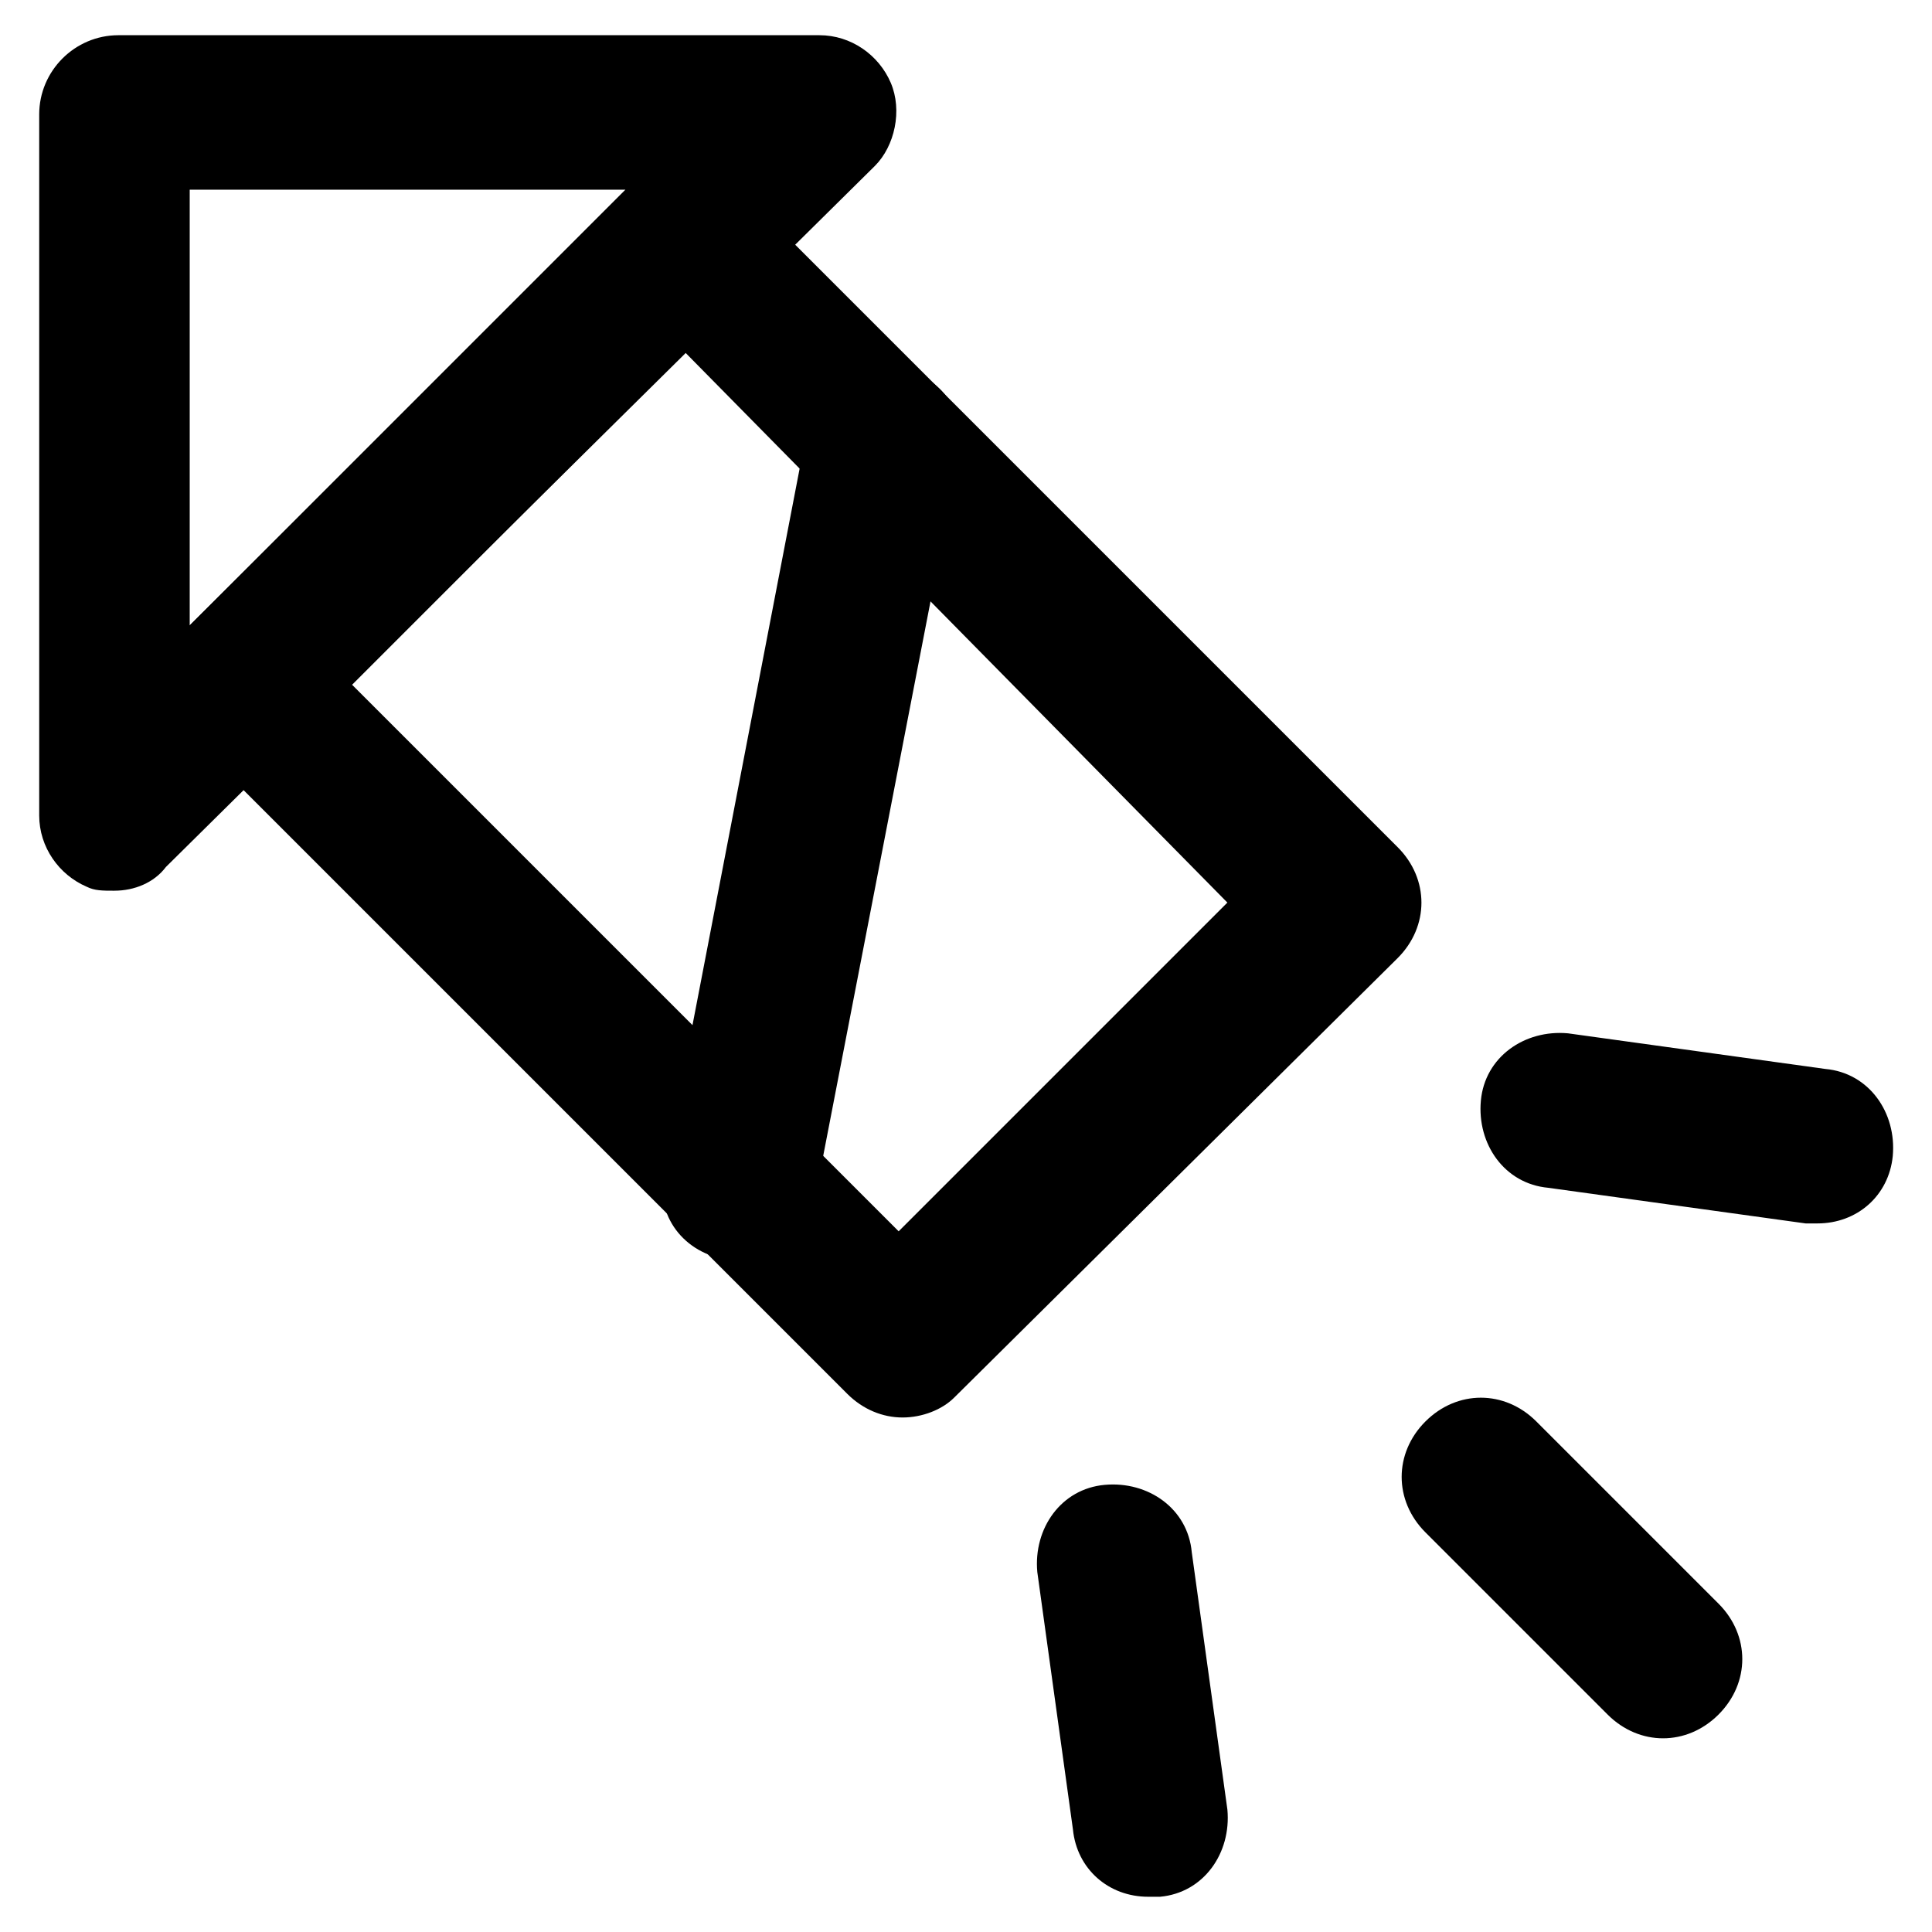
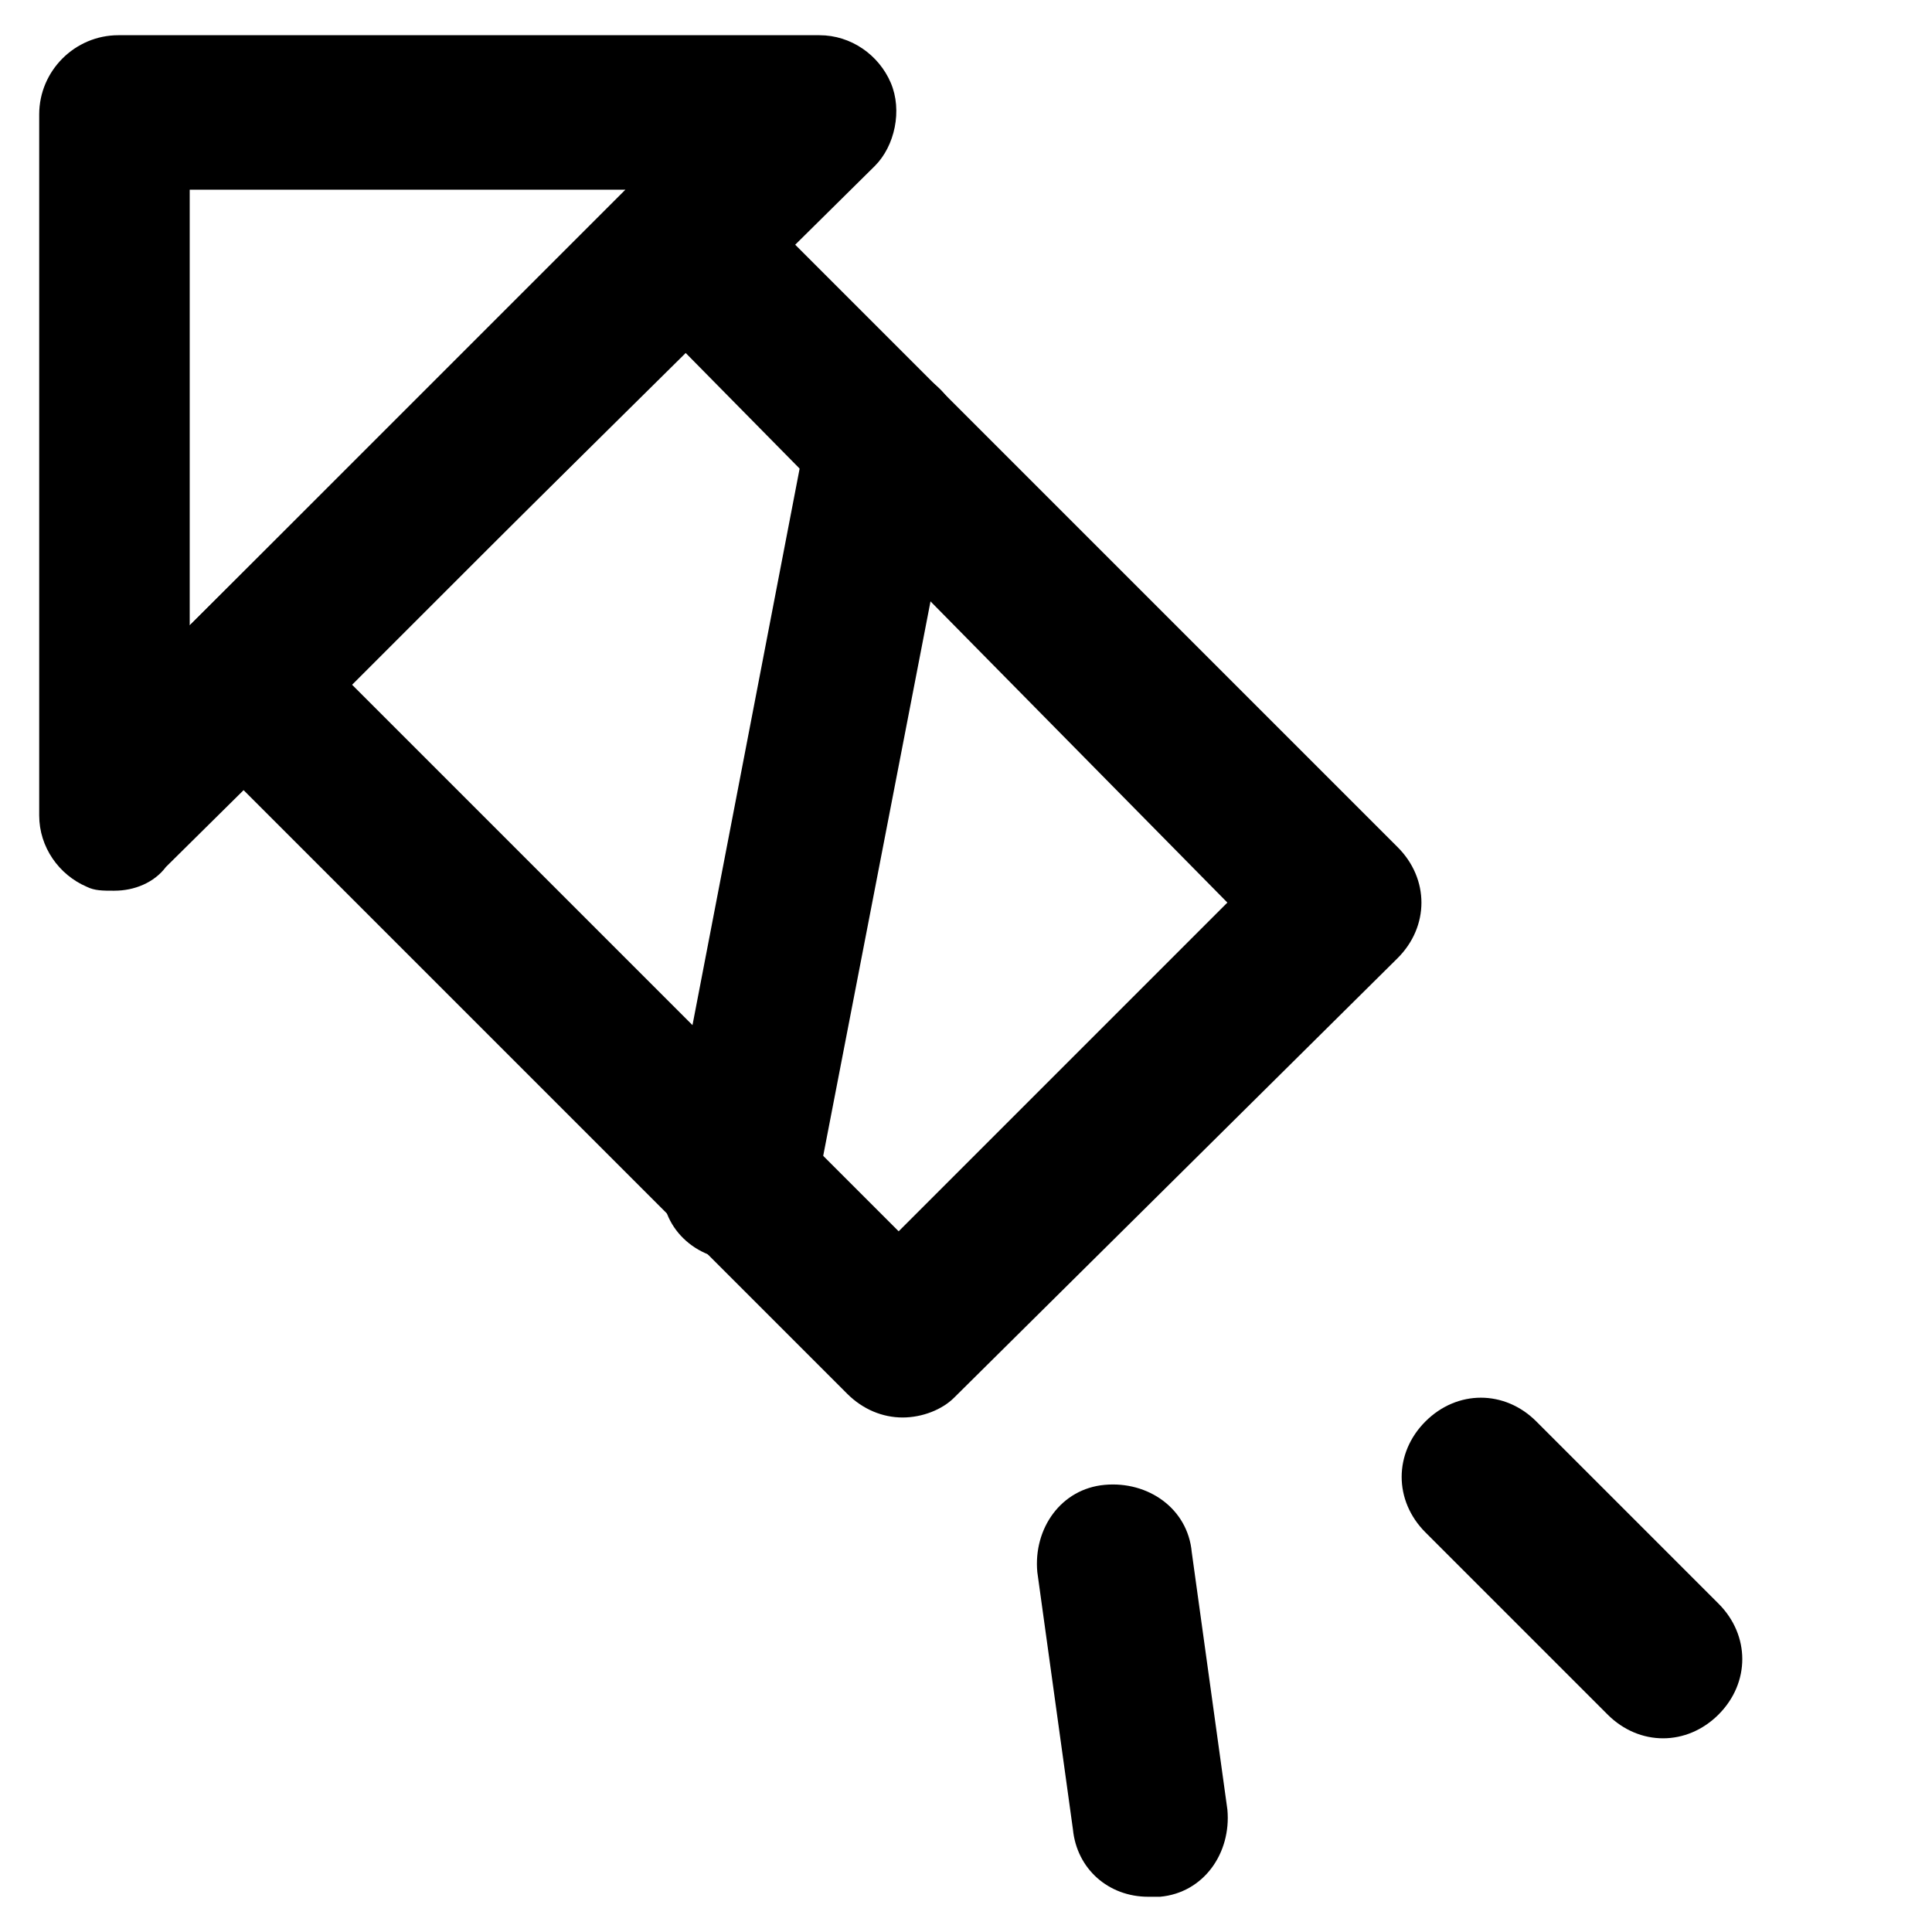
<svg xmlns="http://www.w3.org/2000/svg" fill="#000000" width="800px" height="800px" version="1.1" viewBox="144 144 512 512">
  <g>
    <path d="m383.2 519.65c-5.246 0-10.496-2.098-14.695-6.297l-174.23-174.23c-8.398-8.398-8.398-20.992 0-29.391l116.5-115.45c7.348-7.348 20.992-7.348 29.391 0l174.23 174.23c8.398 8.398 8.398 20.992 0 29.391l-117.55 116.5c-3.152 3.148-8.398 5.246-13.648 5.246zm-145.89-194.18 144.84 144.84 87.117-87.117-143.79-145.89z" />
    <path d="m174.33 380.05c-3.148 0-5.246 0-7.348-1.051-7.348-3.148-12.594-10.496-12.594-18.895v-185.78c0-11.547 9.445-20.992 20.992-20.992h185.78c8.398 0 15.742 5.246 18.895 12.594 3.148 7.348 1.051 16.793-4.199 22.043l-187.88 185.78c-3.152 4.199-8.398 6.297-13.648 6.297zm19.945-185.78v115.46l115.46-115.46z" />
-     <path d="m448.28 646.66c-10.496 0-18.895-7.348-19.941-17.844l-9.445-68.223c-1.051-11.547 6.297-22.043 17.844-23.09 11.547-1.051 22.043 6.297 23.09 17.844l9.445 68.223c1.051 11.547-6.297 22.043-17.844 23.09h-3.148z" />
-     <path d="m625.66 468.22h-3.148l-68.223-9.445c-11.547-1.051-18.895-11.547-17.844-23.09 1.051-11.547 11.547-18.895 23.09-17.844l68.223 9.445c11.547 1.051 18.895 11.547 17.844 23.09-1.051 10.496-9.445 17.844-19.941 17.844z" />
+     <path d="m448.28 646.66c-10.496 0-18.895-7.348-19.941-17.844l-9.445-68.223c-1.051-11.547 6.297-22.043 17.844-23.09 11.547-1.051 22.043 6.297 23.09 17.844l9.445 68.223c1.051 11.547-6.297 22.043-17.844 23.09z" />
    <path d="m584.73 604.67c-5.246 0-10.496-2.098-14.695-6.297l-48.281-48.281c-8.398-8.398-8.398-20.992 0-29.391 8.398-8.398 20.992-8.398 29.391 0l48.281 48.281c8.398 8.398 8.398 20.992 0 29.391-4.199 4.195-9.449 6.297-14.695 6.297z" />
    <path d="m340.17 477.67h-4.199c-11.547-2.098-18.895-12.594-15.742-24.141l37.785-196.27c2.098-11.547 12.594-18.895 24.141-15.742 11.547 2.098 18.895 12.594 15.742 24.141l-37.785 195.23c-1.051 9.441-10.496 16.789-19.941 16.789z" />
  </g>
</svg>